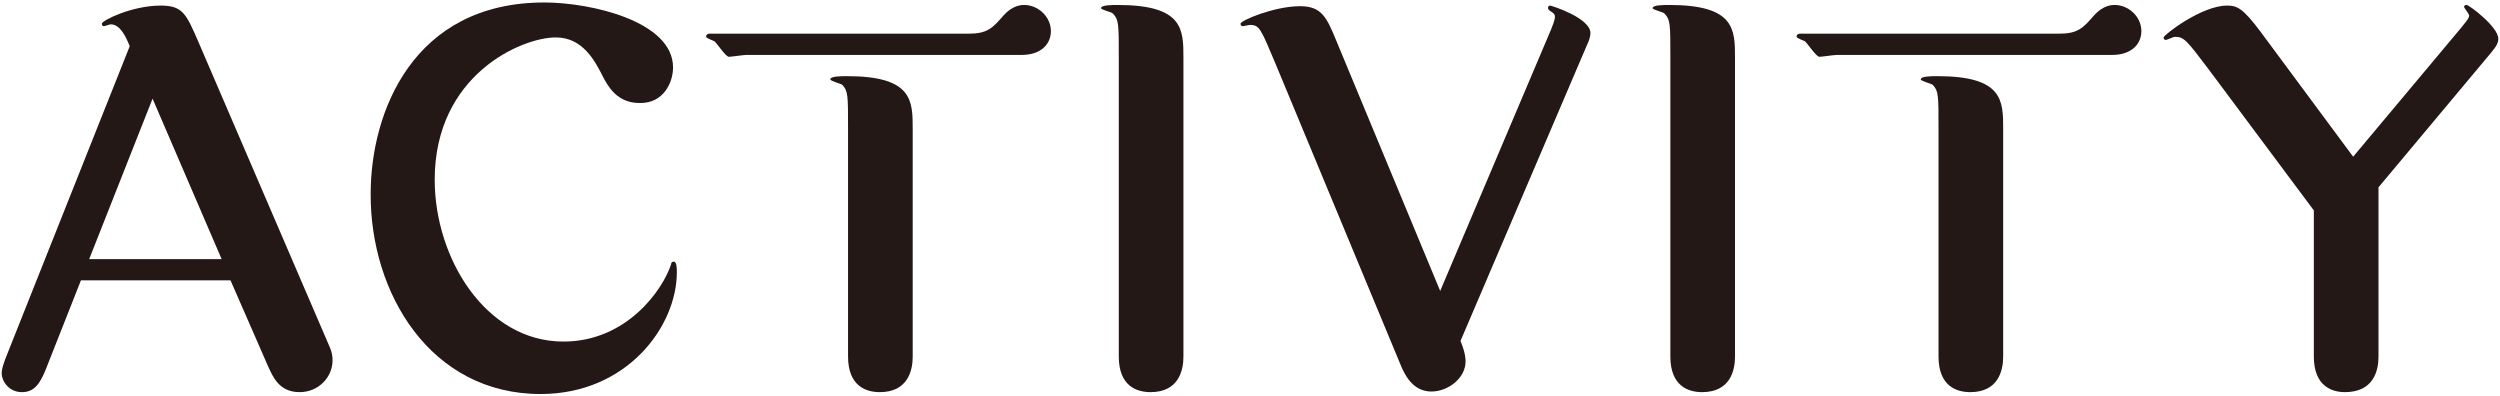
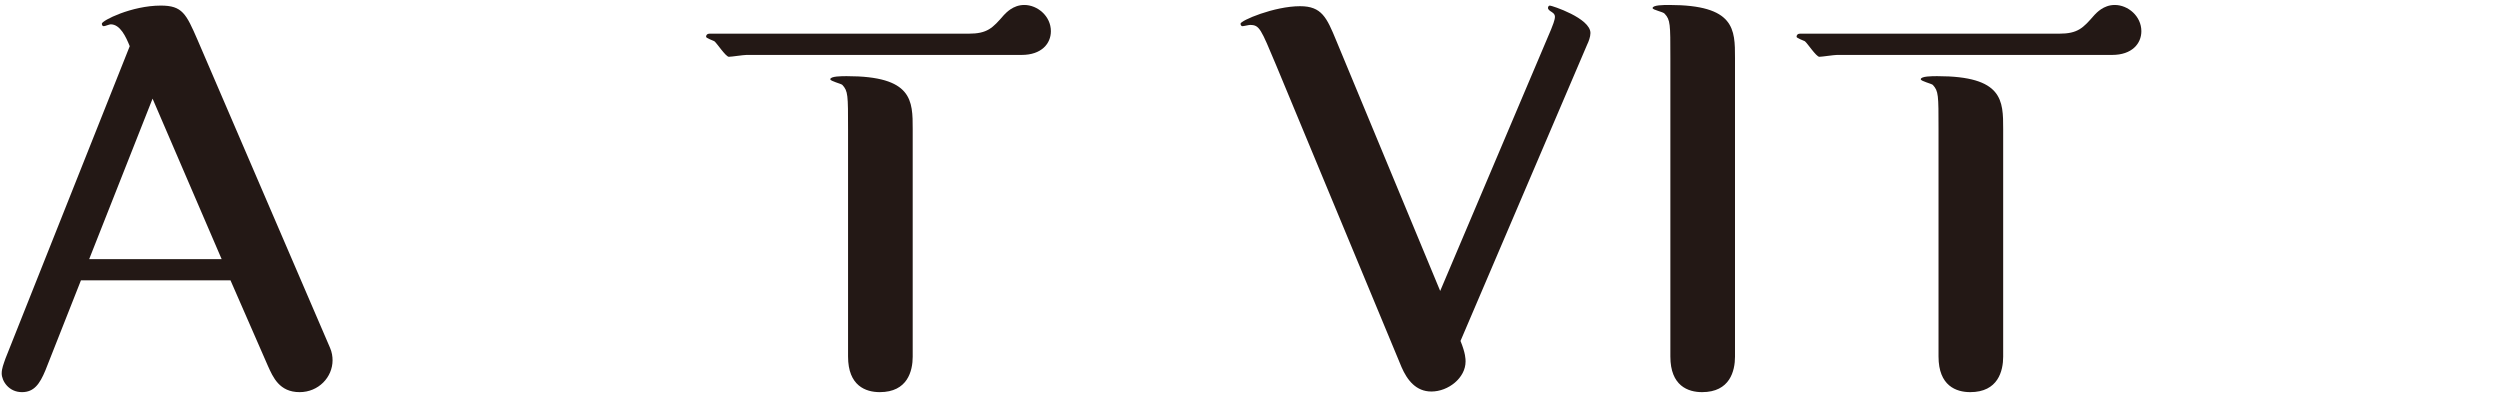
<svg xmlns="http://www.w3.org/2000/svg" version="1.1" x="0px" y="0px" viewBox="0 0 227 36" style="enable-background:new 0 0 227 36;" xml:space="preserve">
  <style type="text/css">
	.st0{fill:#231815;}
</style>
  <path class="st0" d="M4.125,33.622c-0.518,1.247-1.036,1.984-2.129,1.984c-1.209,0-1.842-1.021-1.842-1.701  c0-0.453,0.172-0.851,0.345-1.36L11.78,4.193c-0.346-0.851-0.863-1.984-1.727-1.984c-0.115,0-0.519,0.17-0.634,0.17  c-0.114,0-0.172-0.113-0.172-0.227c0-0.283,2.705-1.645,5.353-1.645c1.957,0,2.302,0.737,3.338,3.119l12.029,27.954  c0.173,0.396,0.23,0.793,0.23,1.134c0,1.53-1.267,2.892-2.993,2.892c-1.842,0-2.417-1.361-2.878-2.382l-3.396-7.768H7.349  L4.125,33.622z M20.126,23.529L13.853,8.957L8.097,23.529H20.126z" />
-   <path class="st0" d="M39.471,16.328c0,7.088,4.605,14.686,11.685,14.686c5.756,0,9.036-4.706,9.784-7.031  c0-0.113,0.058-0.227,0.23-0.227c0.288,0,0.288,0.624,0.288,0.964c0,4.933-4.547,11.057-12.375,11.057  c-10.015,0-15.482-9.186-15.425-18.201c0-7.314,3.799-17.351,15.771-17.351c4.201,0,11.684,1.701,11.684,5.897  c0,1.36-0.863,3.288-3.051,3.231c-2.071,0-2.878-1.588-3.28-2.325c-0.748-1.474-1.842-3.629-4.316-3.629  C47.356,3.399,39.471,6.801,39.471,16.328z" />
  <path class="st0" d="M87.938,3.059c1.727,0,2.188-0.51,3.224-1.701c0.173-0.17,0.806-0.907,1.842-0.907  c1.208,0,2.417,1.021,2.417,2.382c0,1.134-0.863,2.154-2.647,2.154H67.794c-0.288,0-1.381,0.17-1.611,0.17  c-0.288,0-1.094-1.247-1.324-1.417c-0.115-0.057-0.748-0.283-0.748-0.397c0-0.17,0.115-0.283,0.288-0.283H87.938z" />
  <path class="st0" d="M82.874,32.374c0,1.305-0.461,3.232-2.993,3.232c-1.267,0-2.878-0.567-2.878-3.232V11.735  c0-3.119,0-3.459-0.518-4.026c-0.115-0.113-1.094-0.34-1.094-0.51c0-0.284,1.036-0.284,1.496-0.284c5.986,0,5.986,2.212,5.986,4.82  V32.374z" />
-   <path class="st0" d="M107.456,32.374c0,1.305-0.46,3.232-2.992,3.232c-1.267,0-2.878-0.567-2.878-3.232V5.271  c0-3.119,0-3.459-0.519-4.026c-0.115-0.17-1.094-0.34-1.094-0.51c0-0.284,1.036-0.284,1.497-0.284c5.985,0,5.985,2.212,5.985,4.82  V32.374z" />
  <path class="st0" d="M140.842,2.663c0.115-0.284,0.346-0.851,0.346-1.135c0-0.283-0.23-0.396-0.403-0.51s-0.23-0.227-0.23-0.283  c0-0.114,0.058-0.228,0.173-0.228c0.173,0,3.684,1.135,3.684,2.495c0,0.34-0.173,0.794-0.288,1.021l-11.511,26.934  c0.46,1.134,0.46,1.645,0.46,1.871c0,1.475-1.554,2.722-3.107,2.722c-1.382,0-2.188-1.021-2.705-2.211L115.862,5.894  c-1.381-3.288-1.496-3.629-2.359-3.629c-0.115,0-0.576,0.113-0.691,0.113c-0.058,0-0.172-0.057-0.172-0.227  c0-0.283,3.05-1.588,5.41-1.588c1.957,0,2.417,1.021,3.28,3.119l9.439,22.737L140.842,2.663z" />
  <path class="st0" d="M157.539,32.374c0,1.305-0.46,3.232-2.992,3.232c-1.267,0-2.878-0.567-2.878-3.232V5.271  c0-3.119,0-3.459-0.519-4.026c-0.115-0.17-1.094-0.34-1.094-0.51c0-0.284,1.036-0.284,1.497-0.284c5.985,0,5.985,2.212,5.985,4.82  V32.374z" />
  <path class="st0" d="M186.953,3.059c1.727,0,2.188-0.51,3.224-1.701c0.173-0.17,0.806-0.907,1.842-0.907  c1.208,0,2.417,1.021,2.417,2.382c0,1.134-0.863,2.154-2.647,2.154h-24.979c-0.288,0-1.381,0.17-1.611,0.17  c-0.288,0-1.094-1.247-1.324-1.417c-0.115-0.057-0.748-0.283-0.748-0.397c0-0.17,0.115-0.283,0.288-0.283H186.953z" />
  <path class="st0" d="M181.889,32.374c0,1.305-0.461,3.232-2.993,3.232c-1.267,0-2.878-0.567-2.878-3.232V11.735  c0-3.119,0-3.459-0.518-4.026c-0.115-0.113-1.094-0.34-1.094-0.51c0-0.284,1.036-0.284,1.496-0.284c5.986,0,5.986,2.212,5.986,4.82  V32.374z" />
-   <path class="st0" d="M215.968,32.374c0,1.305-0.46,3.232-3.051,3.232c-1.208,0-2.82-0.567-2.82-3.232V19.106l-9.554-12.814  c-2.015-2.665-2.245-2.949-3.051-2.949c-0.173,0-0.69,0.284-0.863,0.284c-0.115,0-0.173-0.113-0.173-0.228  c0-0.227,3.453-2.892,5.756-2.892c0.921,0,1.438,0.228,3.051,2.382l8.403,11.34l9.784-11.68c0.345-0.454,0.748-0.851,0.748-1.135  c0-0.17-0.46-0.68-0.46-0.794c0-0.113,0.114-0.17,0.229-0.17c0.23,0,2.878,1.984,2.878,3.063c0,0.34-0.115,0.623-0.633,1.247  l-10.245,12.248V32.374z" />
</svg>